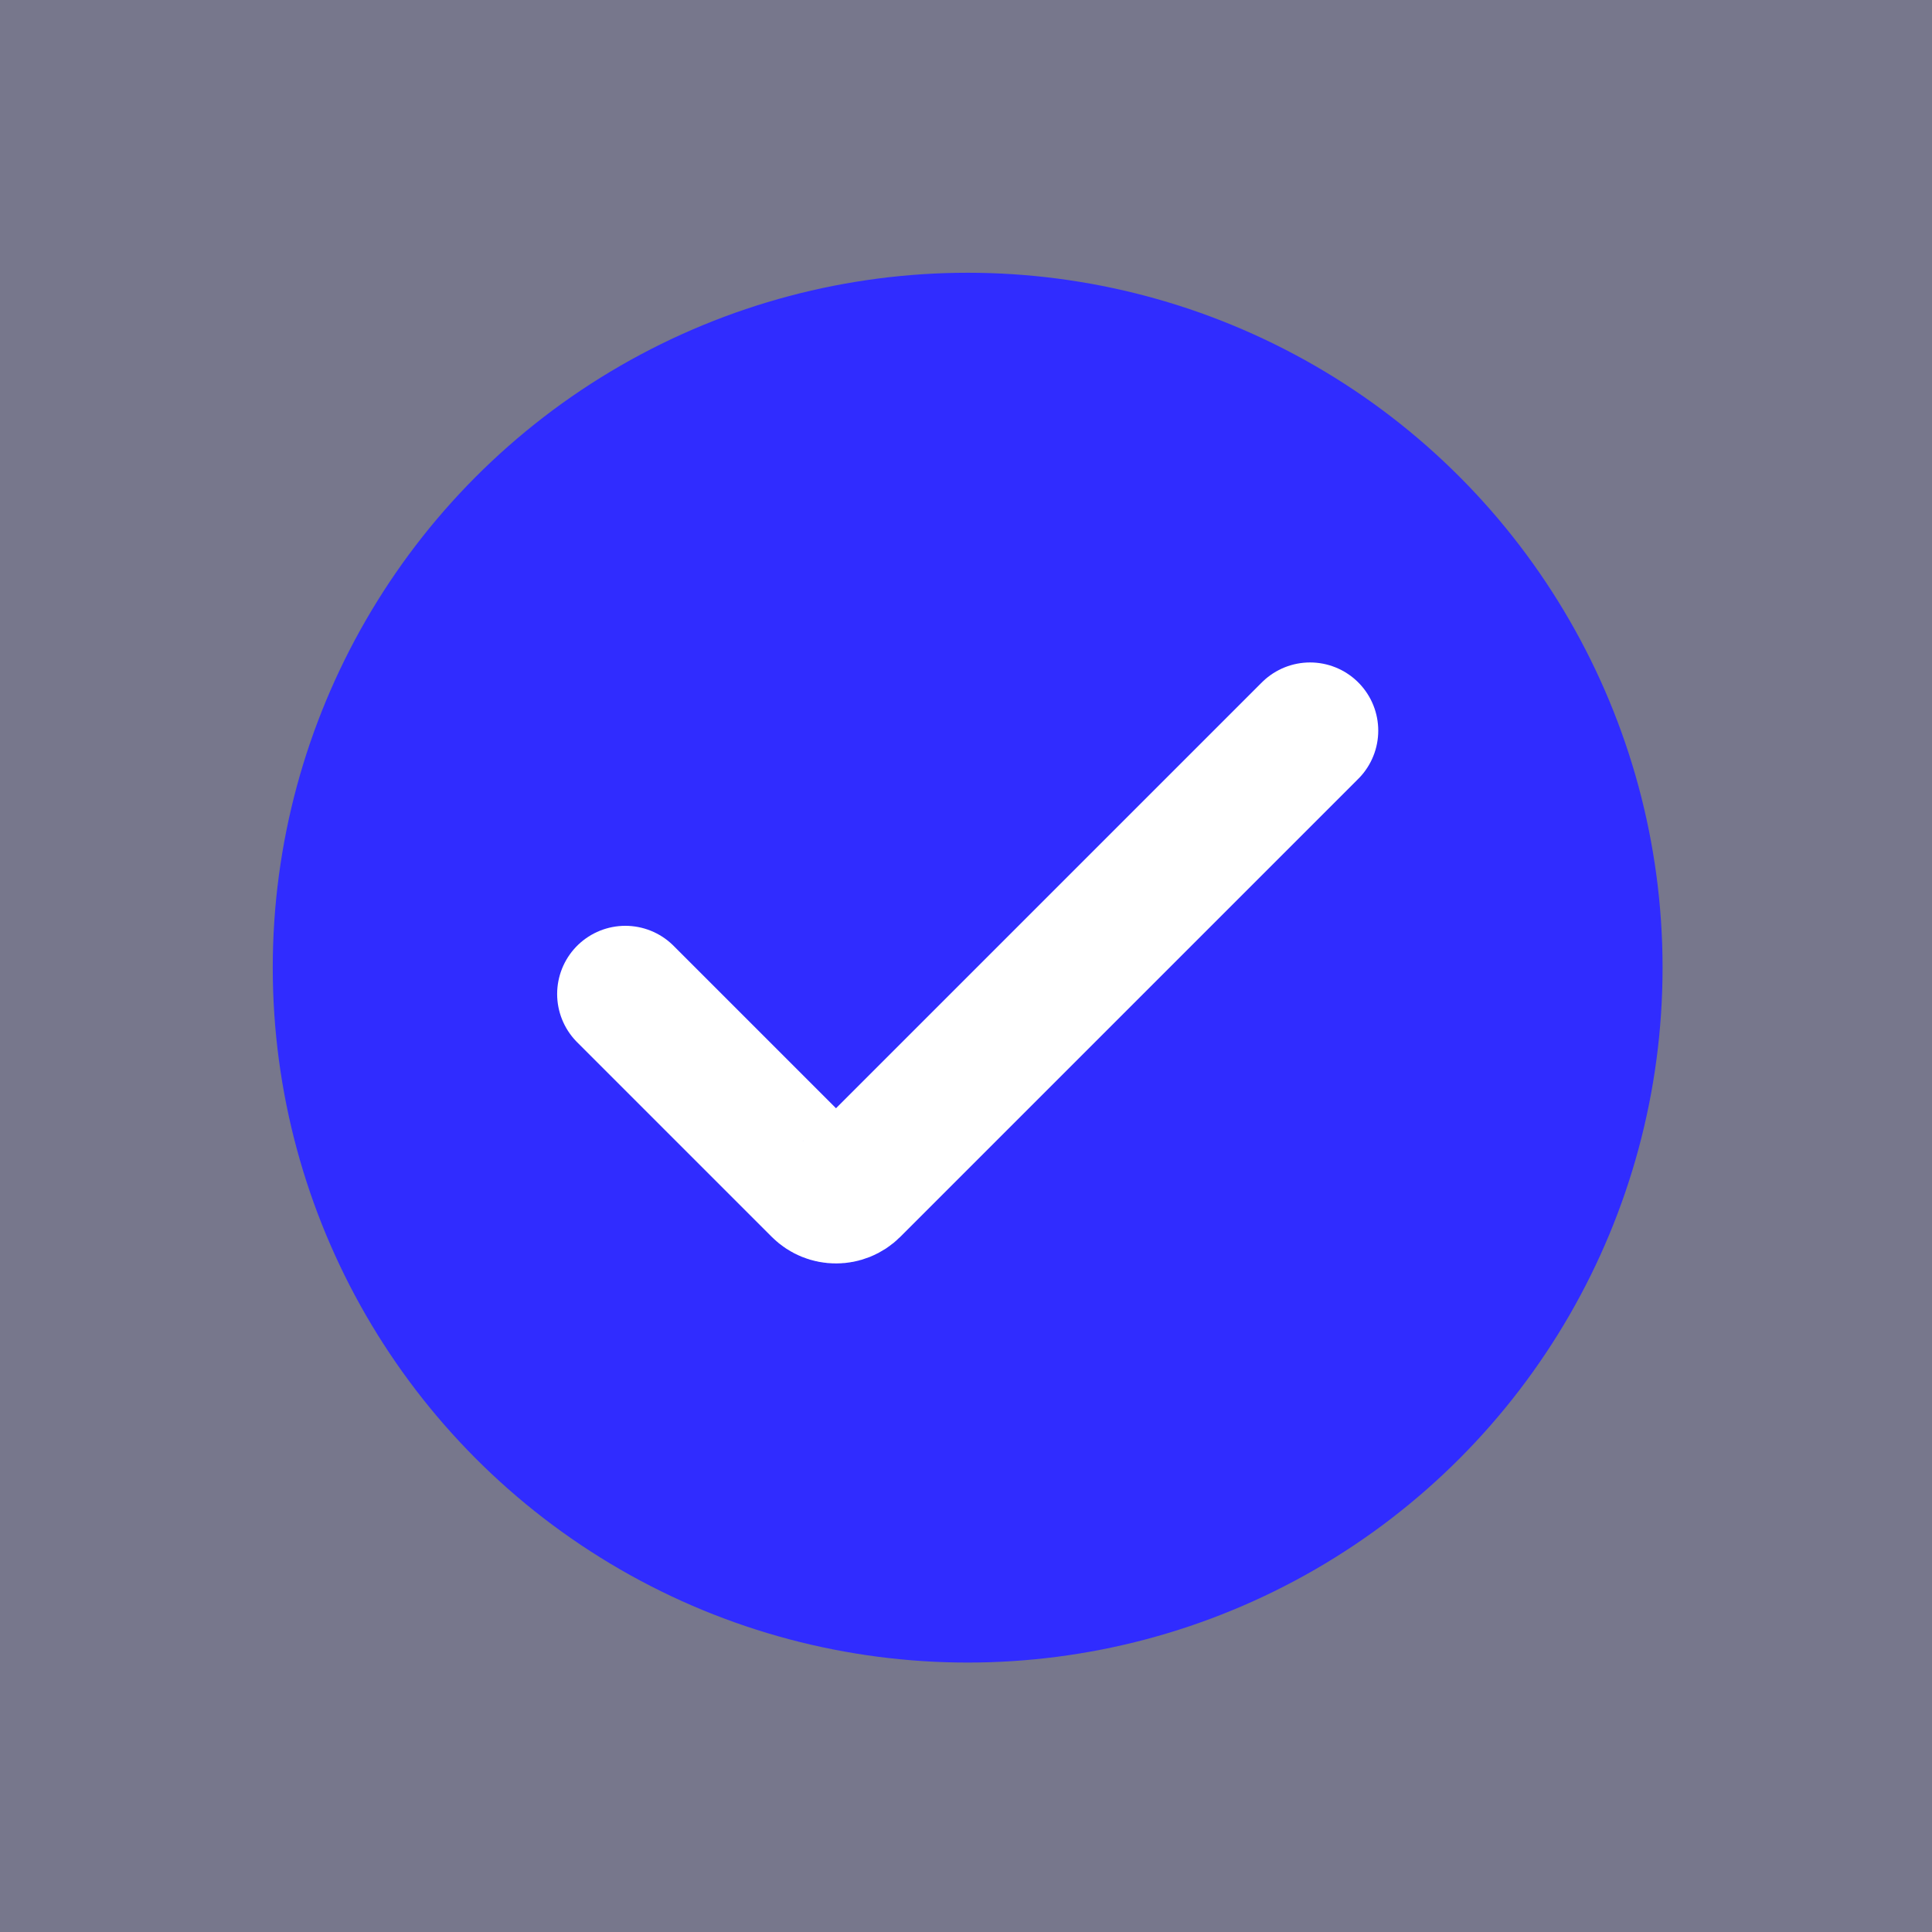
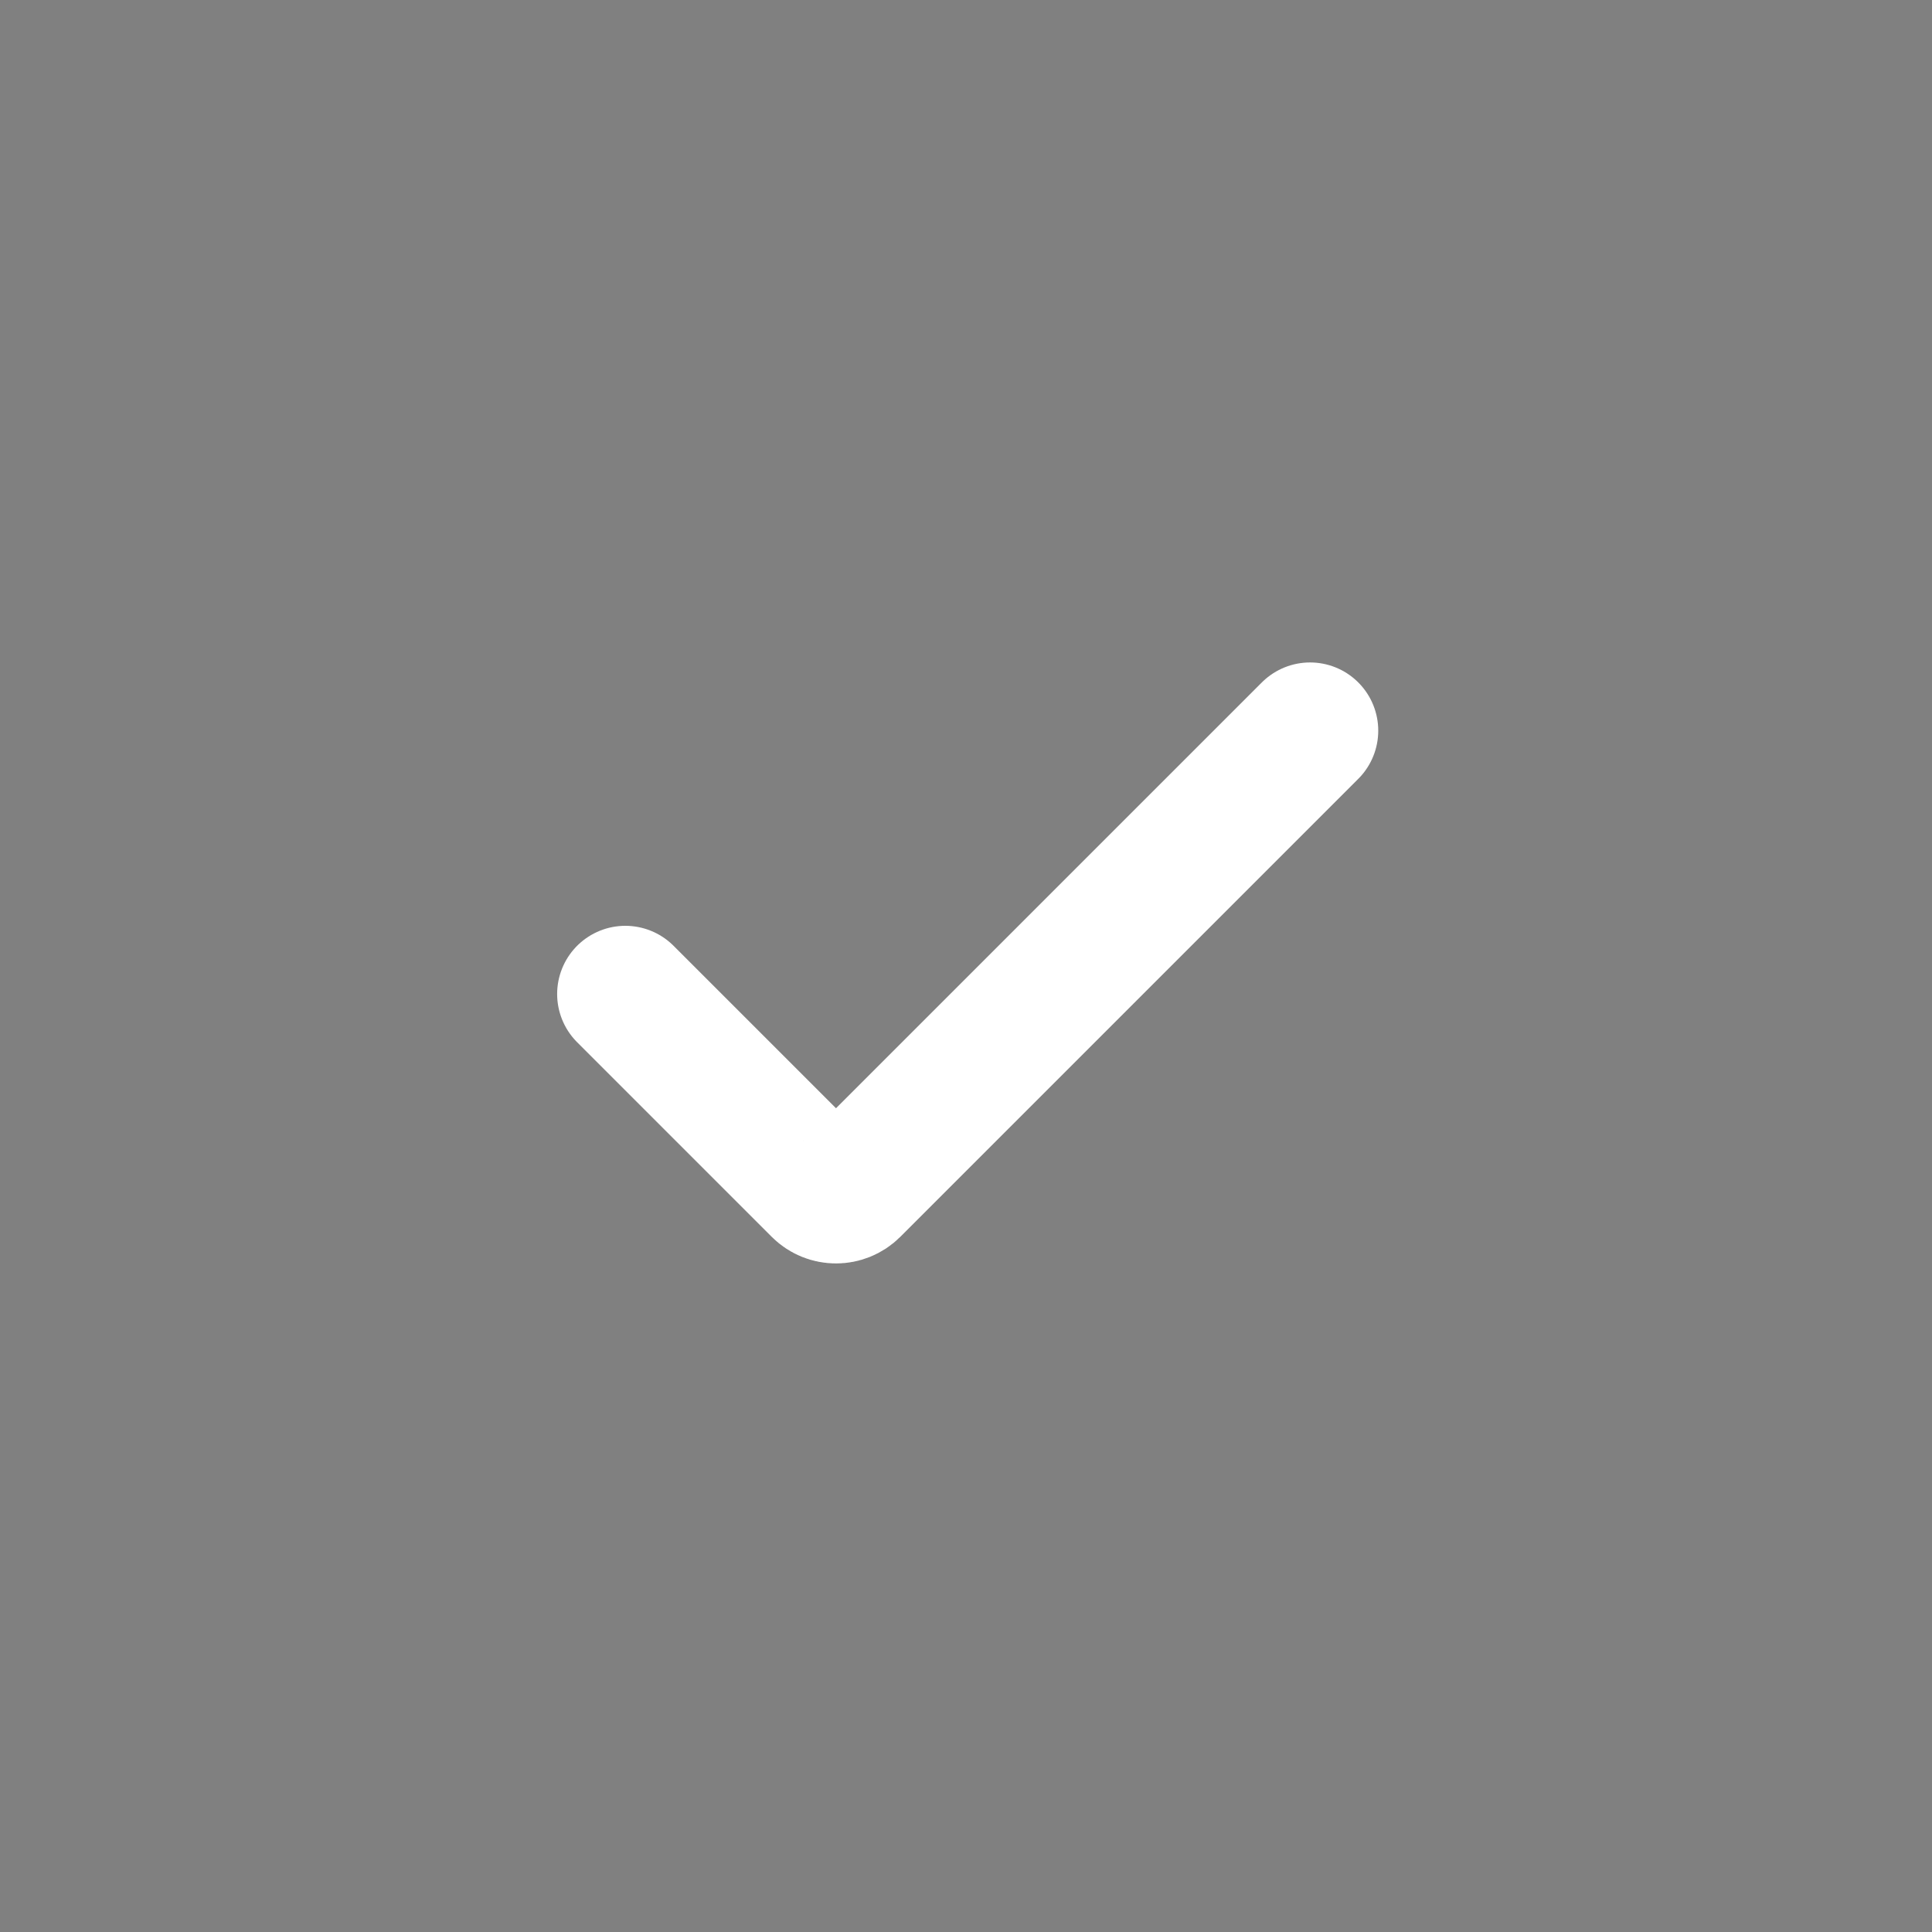
<svg xmlns="http://www.w3.org/2000/svg" width="85" height="85" viewBox="0 0 85 85" fill="none">
  <rect x="0" y="0" width="85" height="85" fill="#808080" stroke="none" />
-   <rect width="85" height="85" fill="#302CFF" fill-opacity="0.1" />
-   <circle cx="42.573" cy="42.573" r="30.573" fill="#302CFF" />
  <path d="M57.637 32.145L37.488 52.294C37.097 52.684 36.464 52.684 36.074 52.294L27.512 43.732" stroke="white" stroke-width="6" stroke-miterlimit="10" stroke-linecap="round" />
</svg>